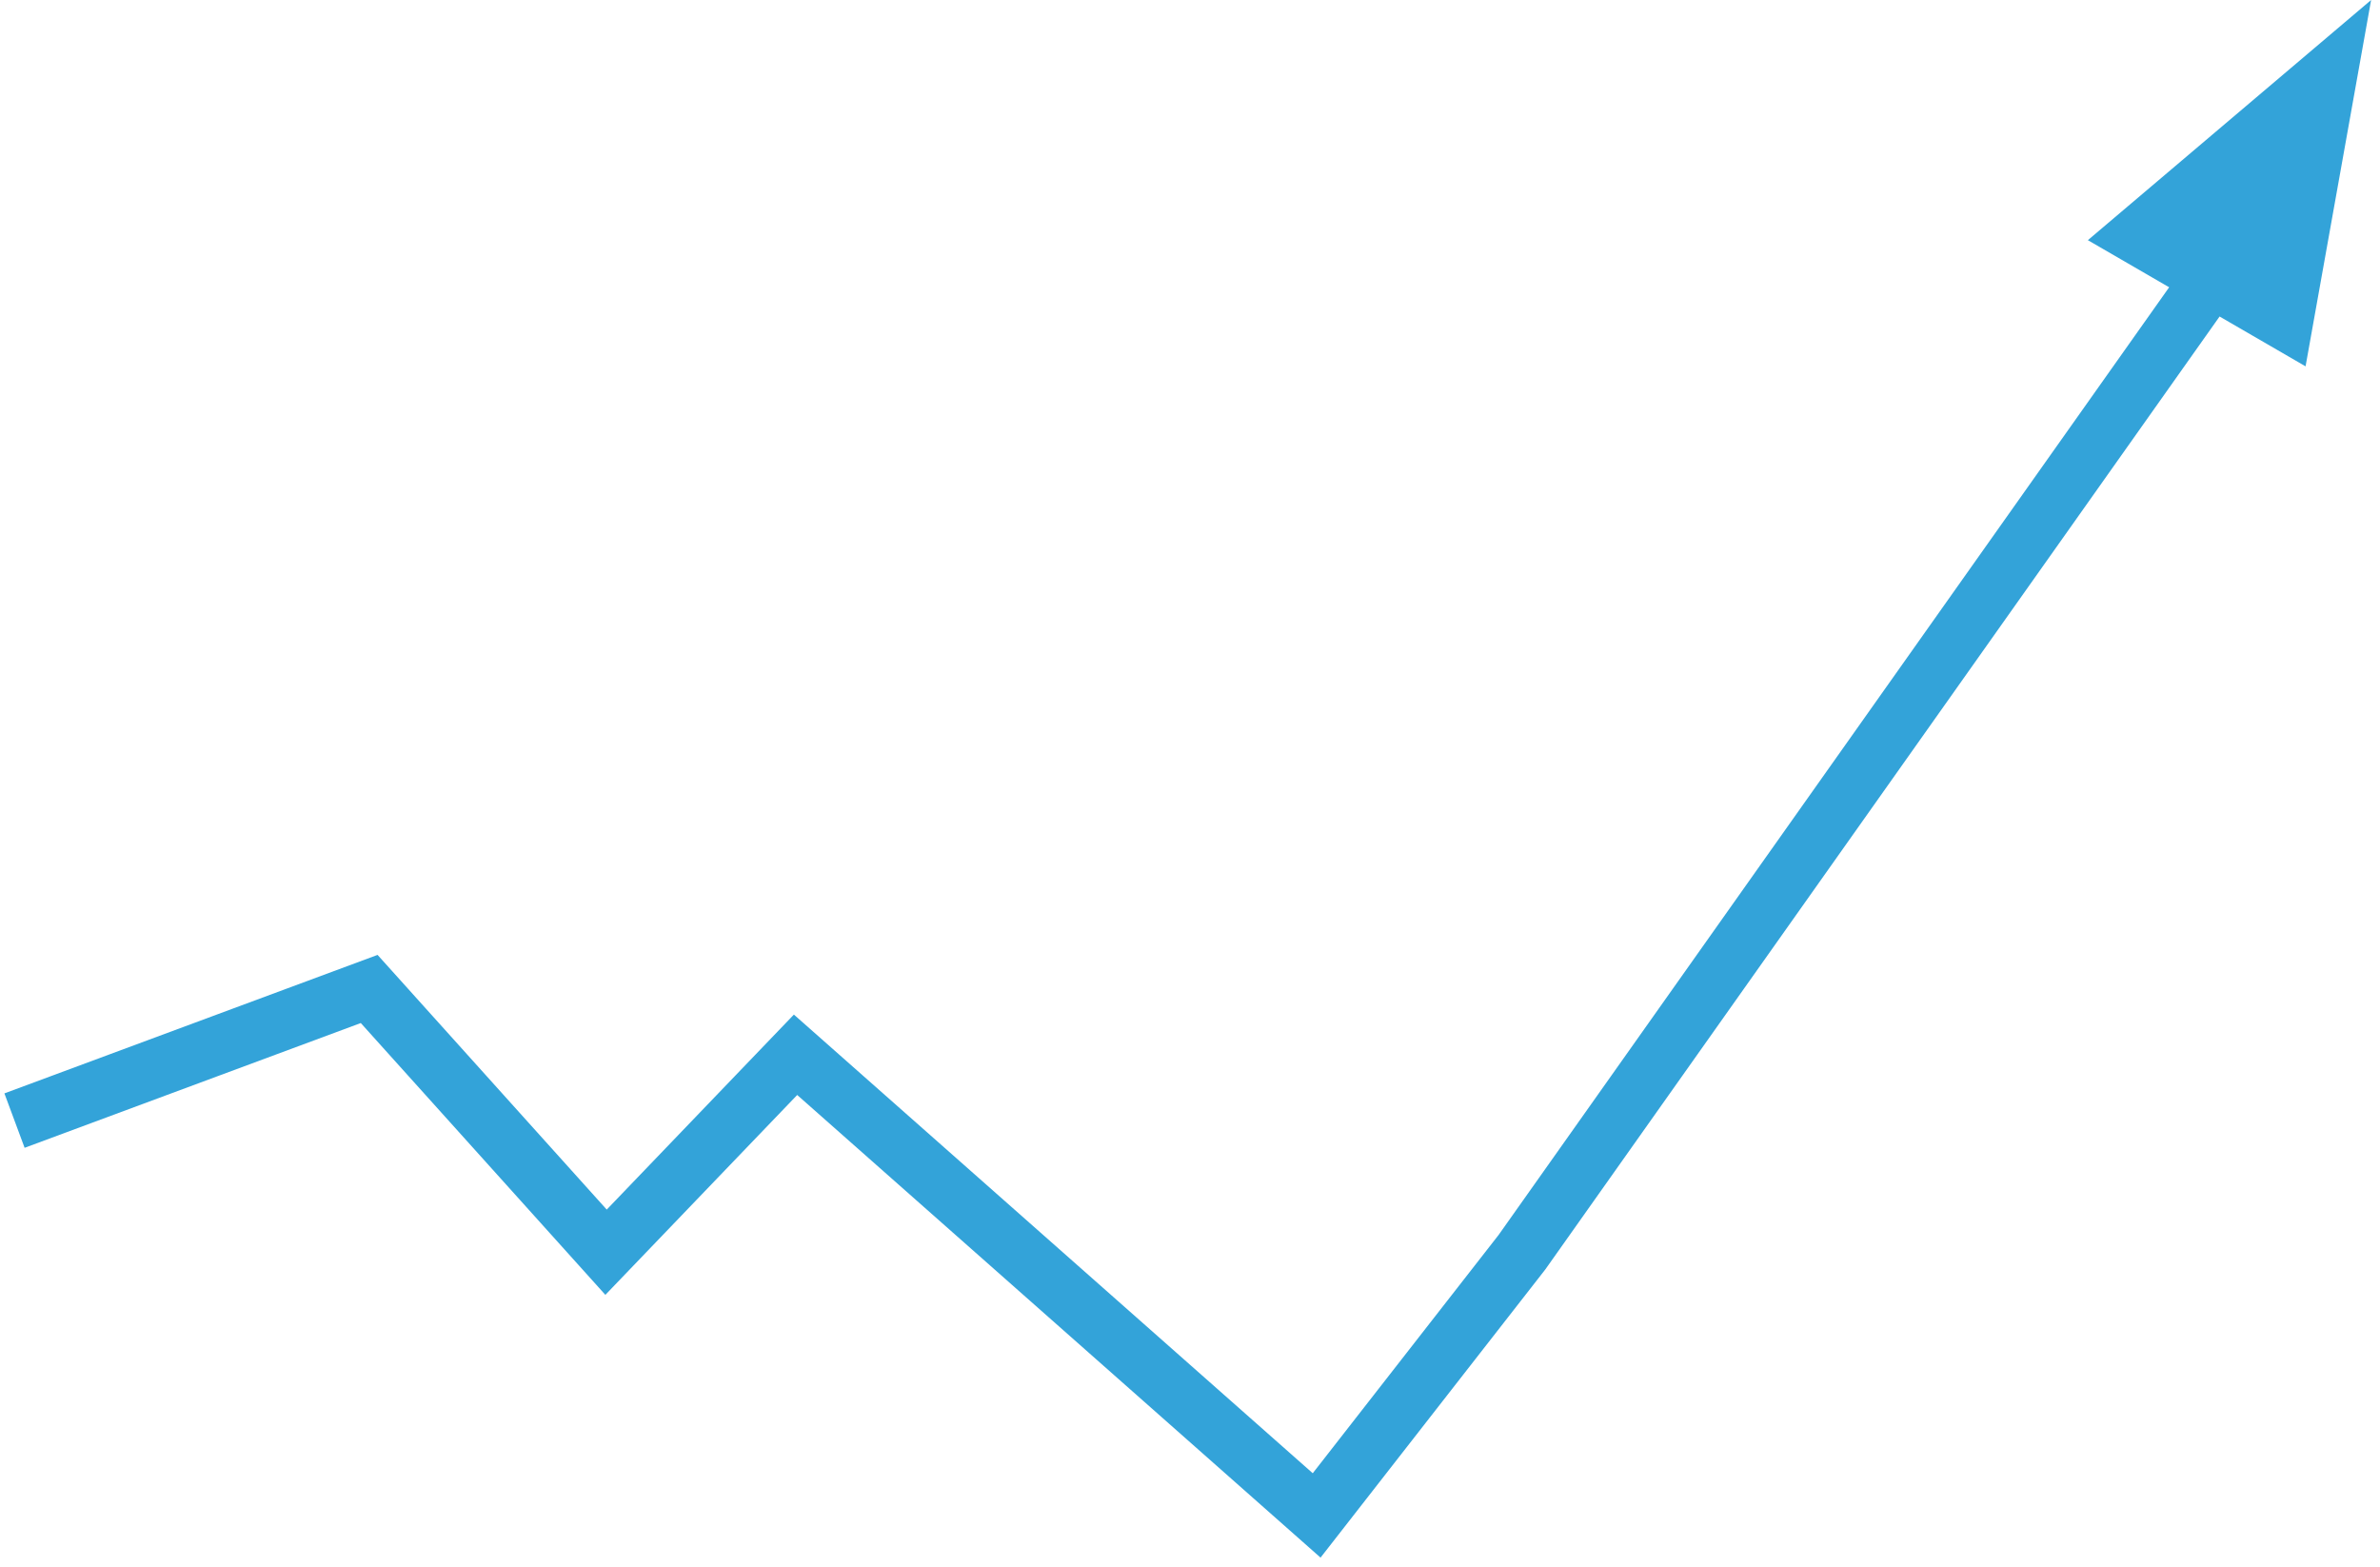
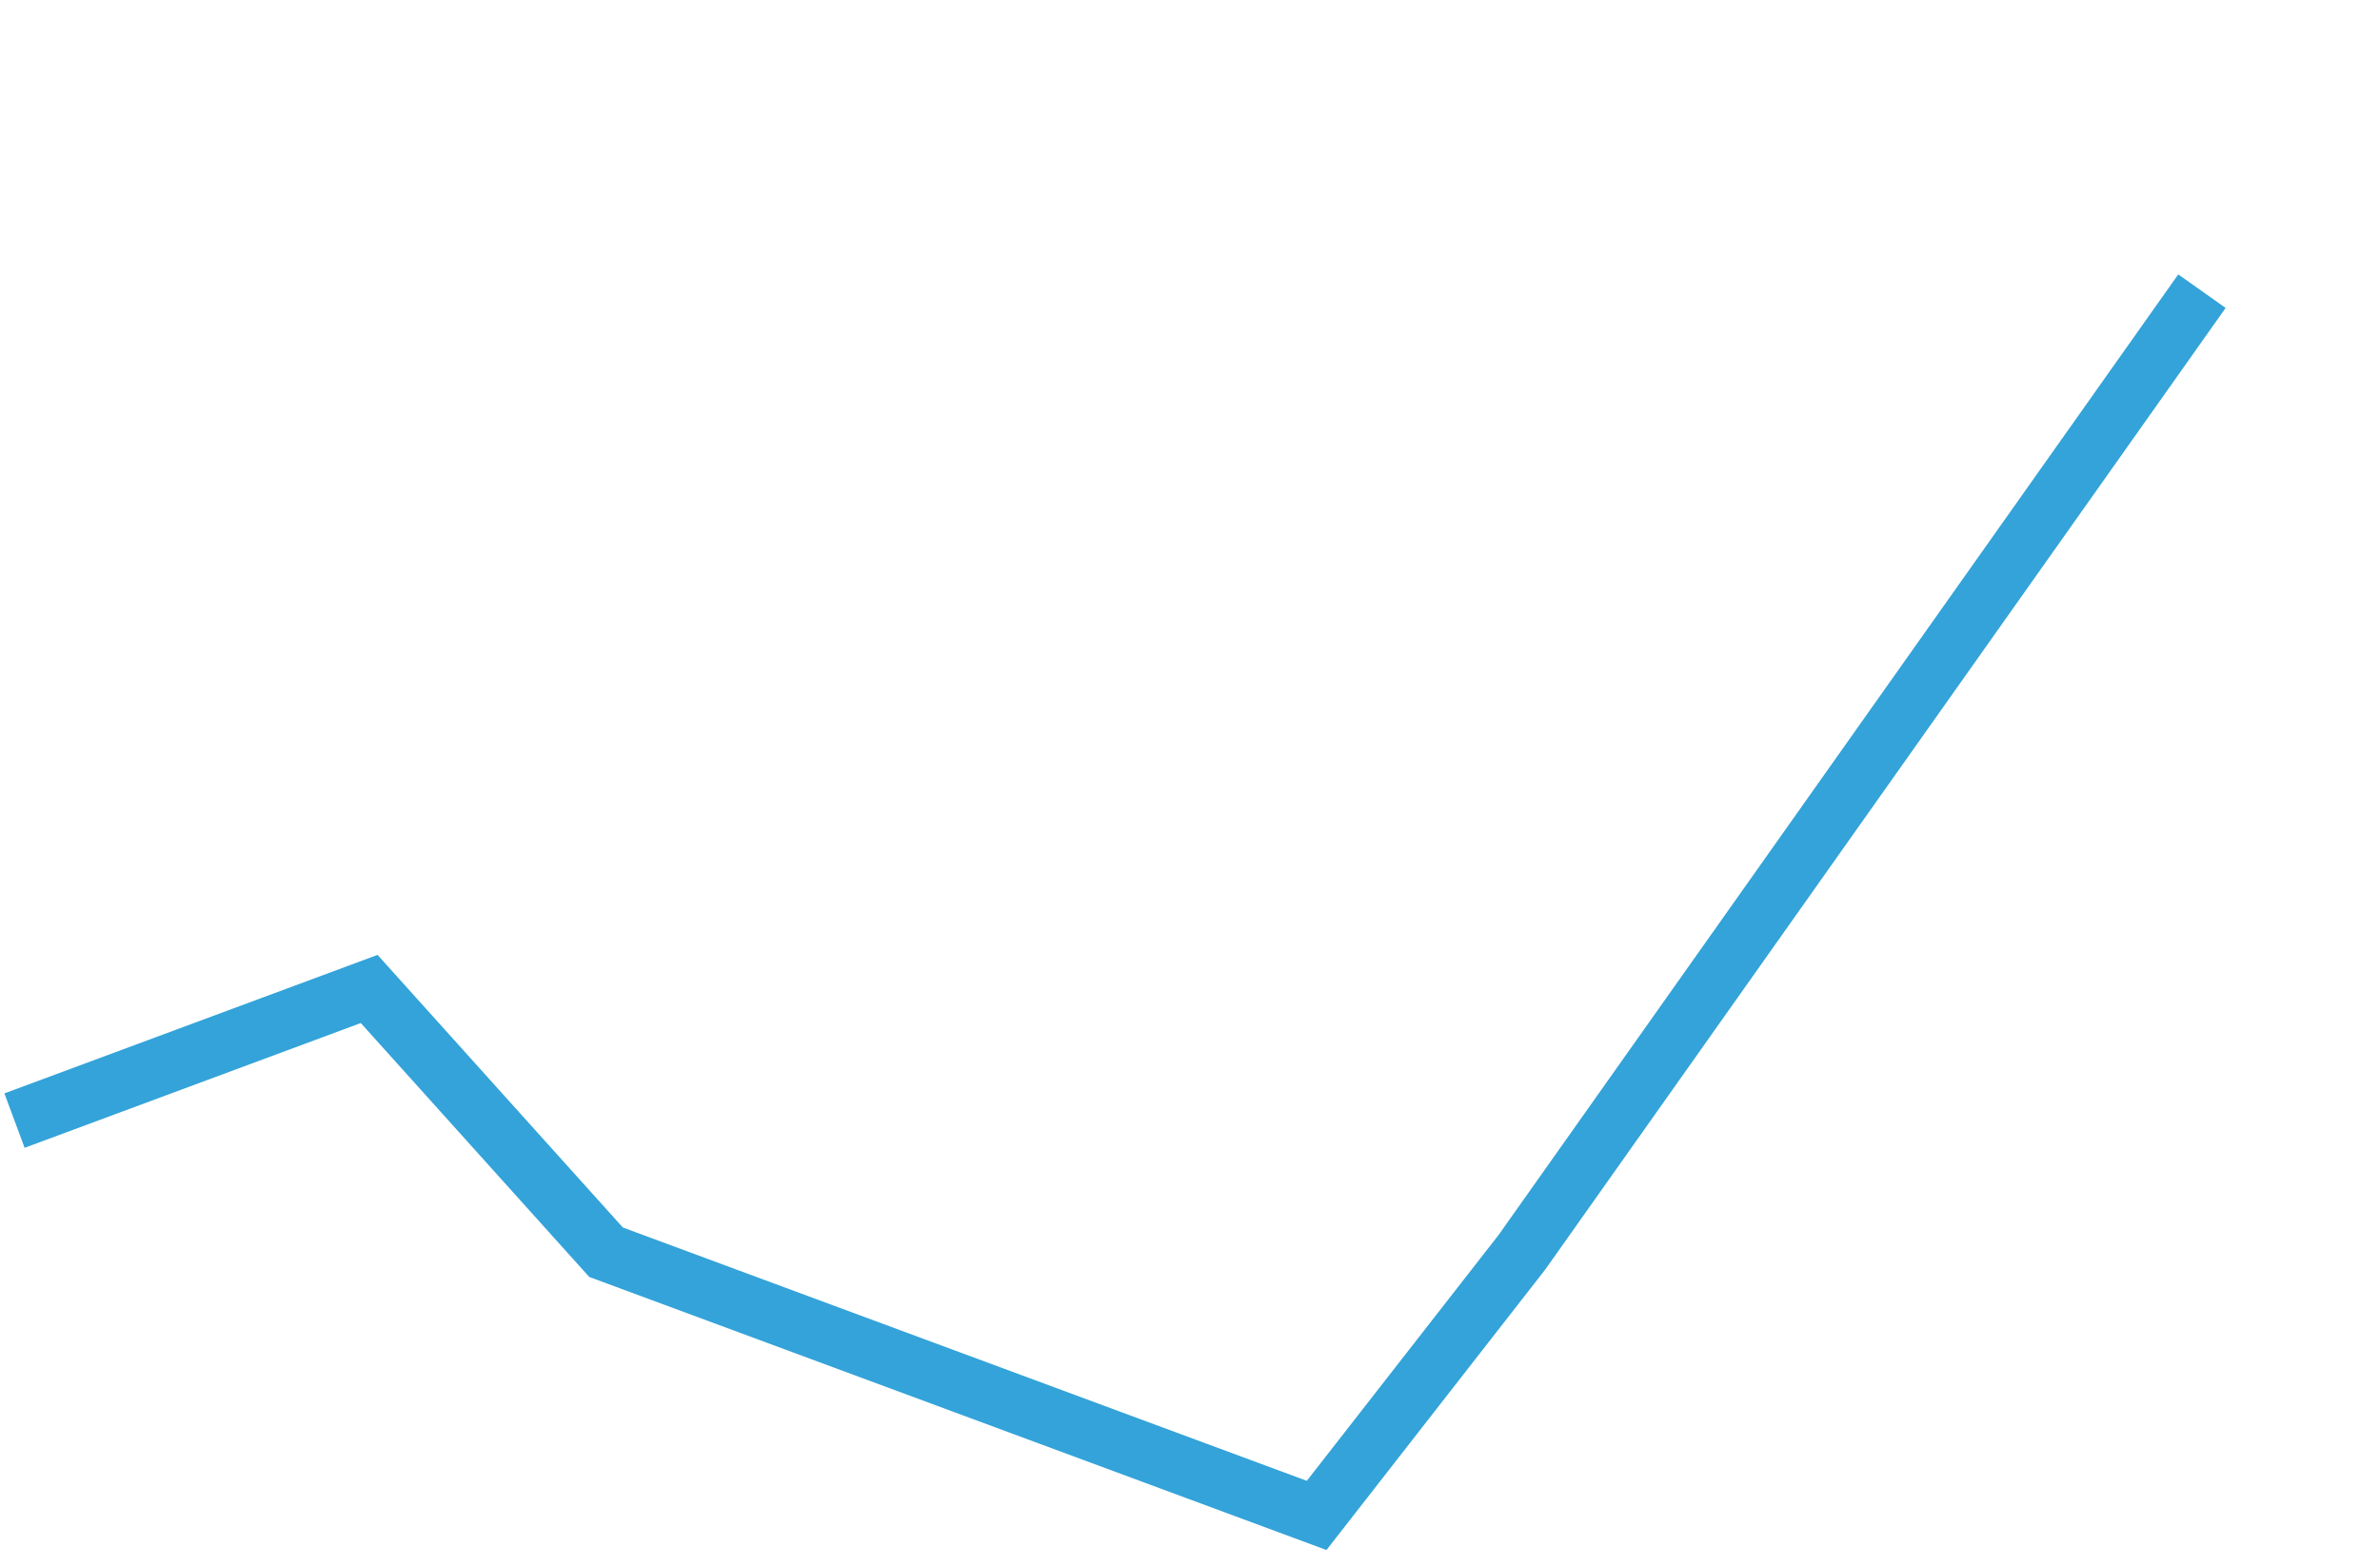
<svg xmlns="http://www.w3.org/2000/svg" width="164" height="108" viewBox="0 0 164 108" fill="none">
  <g id="Group 1532">
-     <path id="Vector" d="M1 77.217L25.439 68.147L41.761 86.287L54.819 72.682L90.727 104.424L104.873 86.287L151.731 20.064" stroke="#33A3D9" stroke-width="4" />
-     <path id="Vector_2" d="M163.388 0L158.871 25.244L143.87 16.55L163.388 0Z" fill="#33A3D9" />
+     <path id="Vector" d="M1 77.217L25.439 68.147L41.761 86.287L90.727 104.424L104.873 86.287L151.731 20.064" stroke="#33A3D9" stroke-width="4" />
  </g>
</svg>